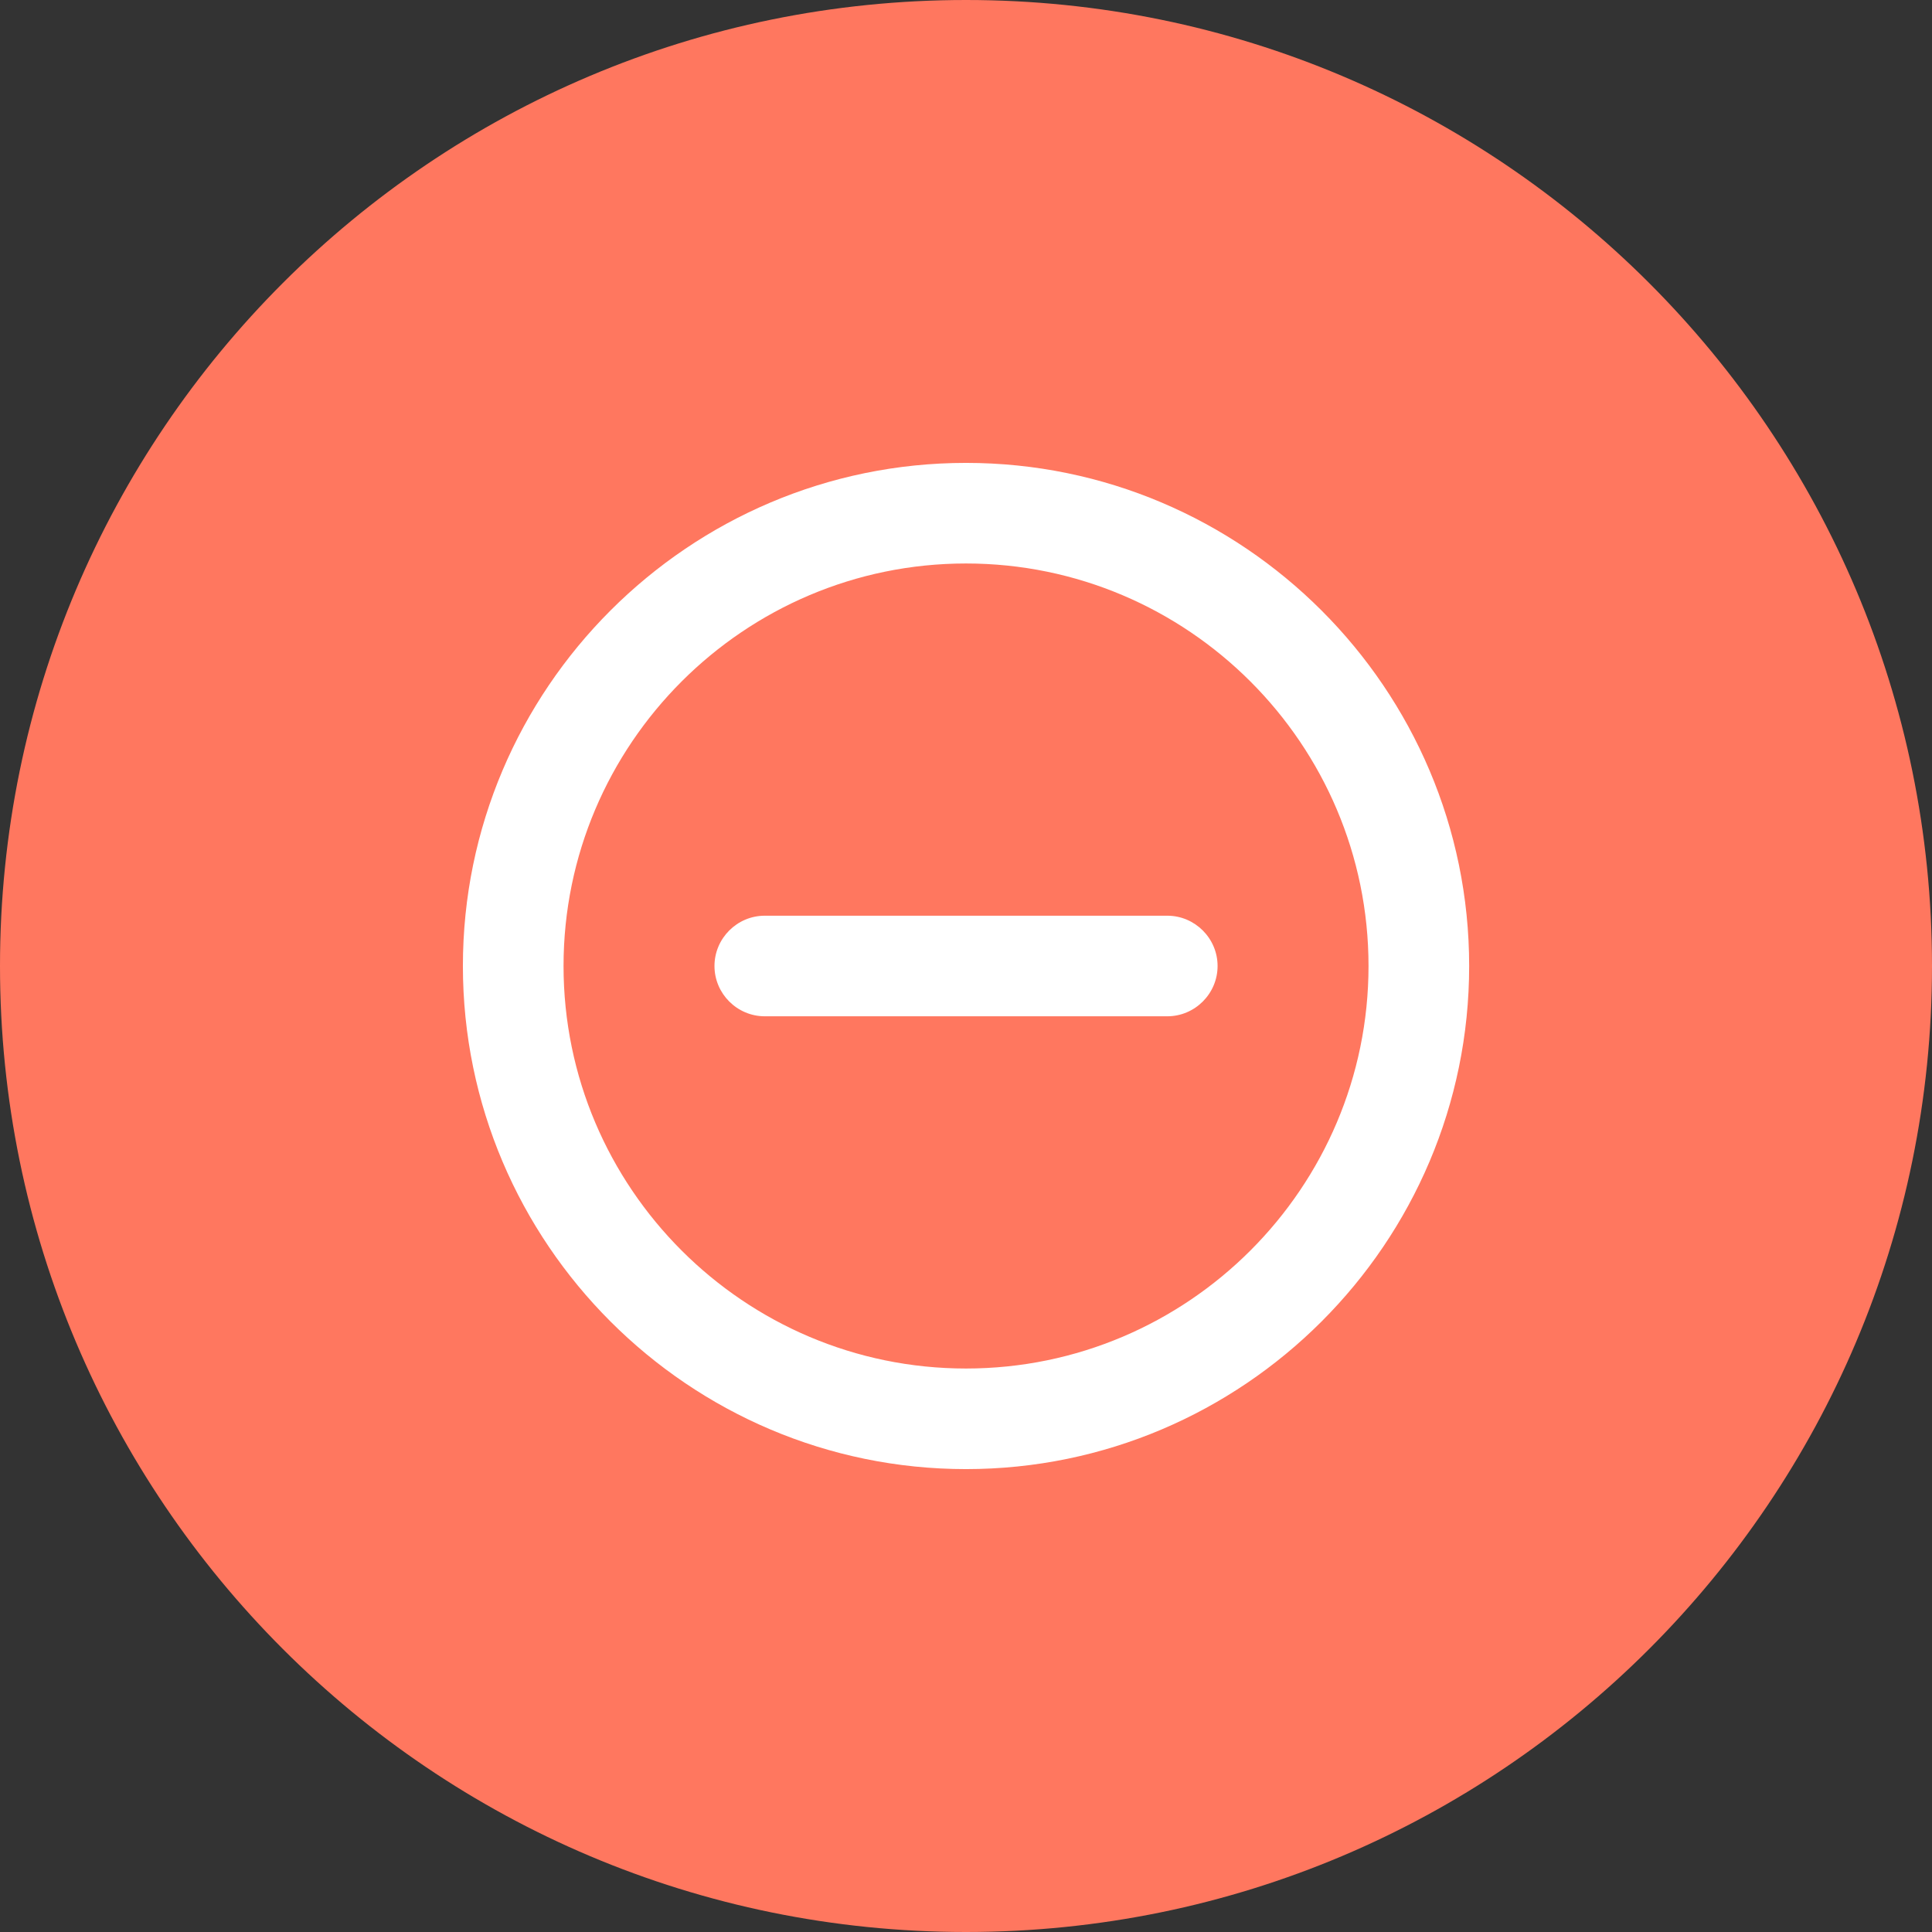
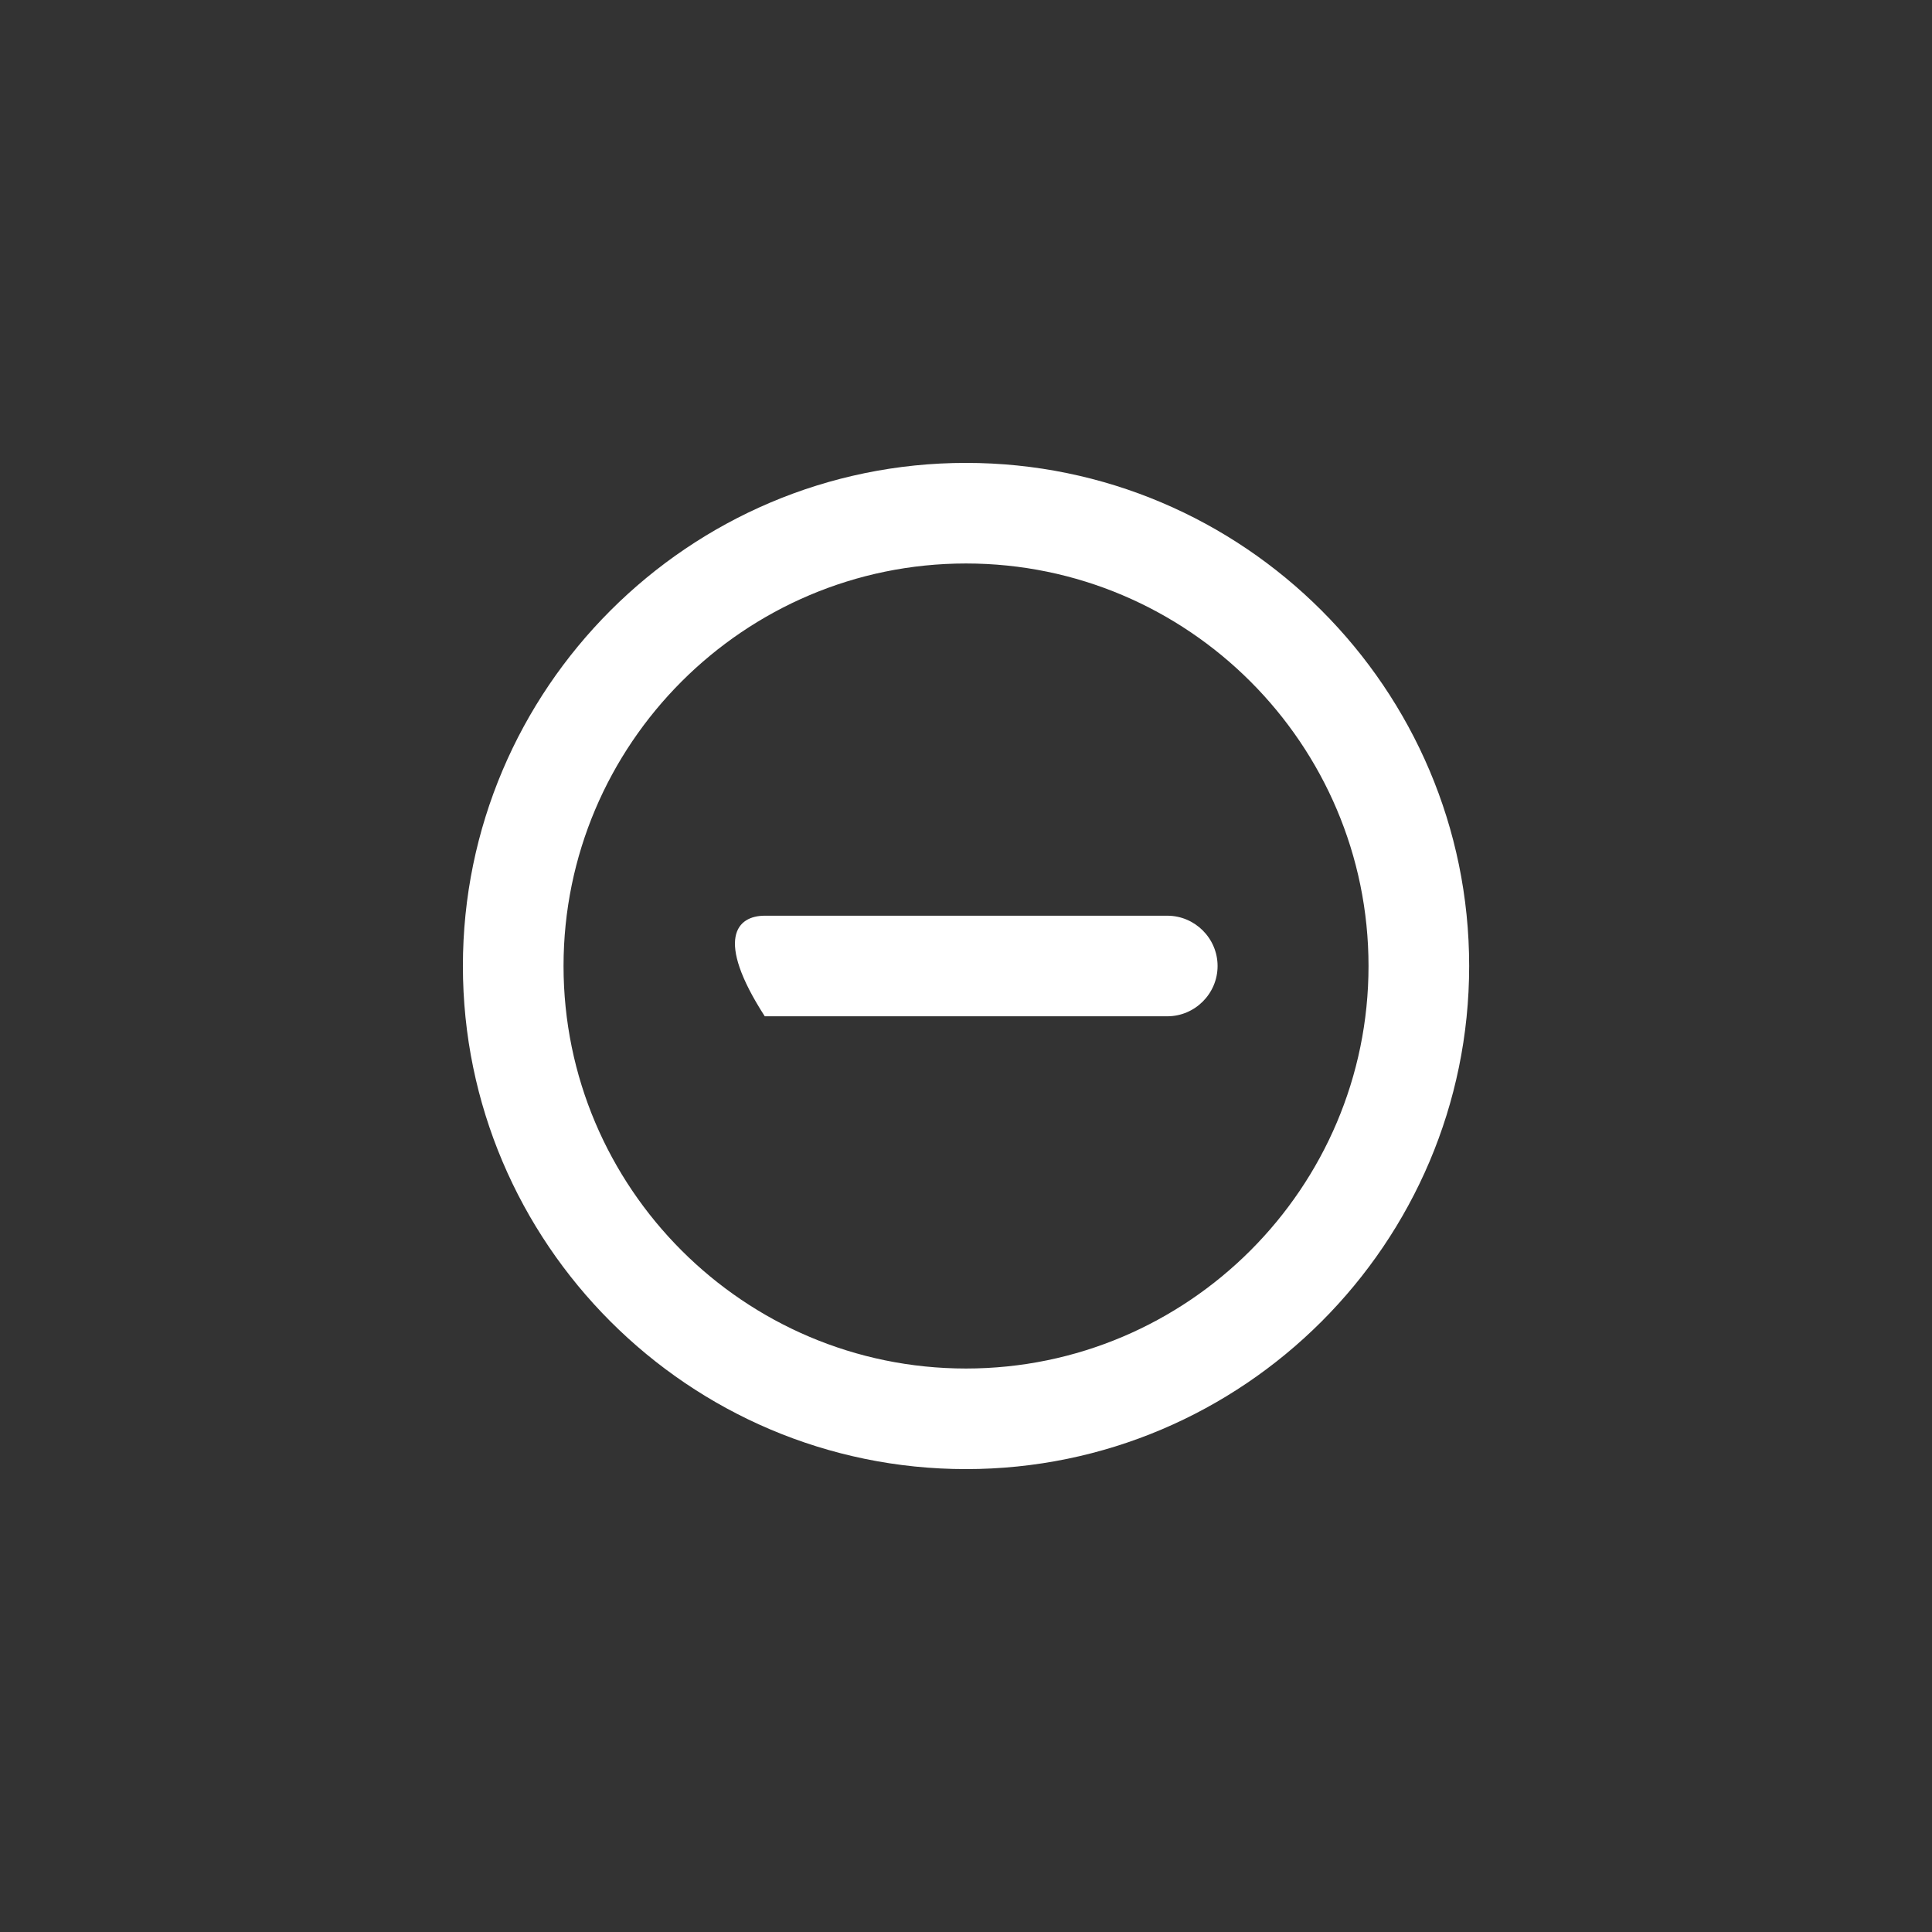
<svg xmlns="http://www.w3.org/2000/svg" width="32" height="32" viewBox="0 0 32 32" fill="none">
  <rect x="0" y="0" width="32" height="32" fill="#333333" stroke="none" />
-   <path d="M16 32C24.837 32 32 24.837 32 16C32 7.163 24.837 0 16 0C7.163 0 0 7.163 0 16C0 24.837 7.163 32 16 32Z" fill="#FF775F" />
  <path d="M16 24.333C11.409 24.333 7.667 20.592 7.667 16C7.667 11.408 11.409 7.667 16 7.667C20.592 7.667 24.334 11.408 24.334 16C24.334 20.592 20.592 24.333 16 24.333ZM16 9.333C12.325 9.333 9.334 12.325 9.334 16C9.334 19.675 12.325 22.667 16 22.667C19.675 22.667 22.667 19.675 22.667 16C22.667 12.325 19.675 9.333 16 9.333Z" fill="white" />
-   <path d="M19.334 16.833H12.667C12.209 16.833 11.834 16.458 11.834 16C11.834 15.542 12.209 15.167 12.667 15.167H19.334C19.792 15.167 20.167 15.542 20.167 16C20.167 16.458 19.792 16.833 19.334 16.833Z" fill="white" />
+   <path d="M19.334 16.833H12.667C11.834 15.542 12.209 15.167 12.667 15.167H19.334C19.792 15.167 20.167 15.542 20.167 16C20.167 16.458 19.792 16.833 19.334 16.833Z" fill="white" />
</svg>